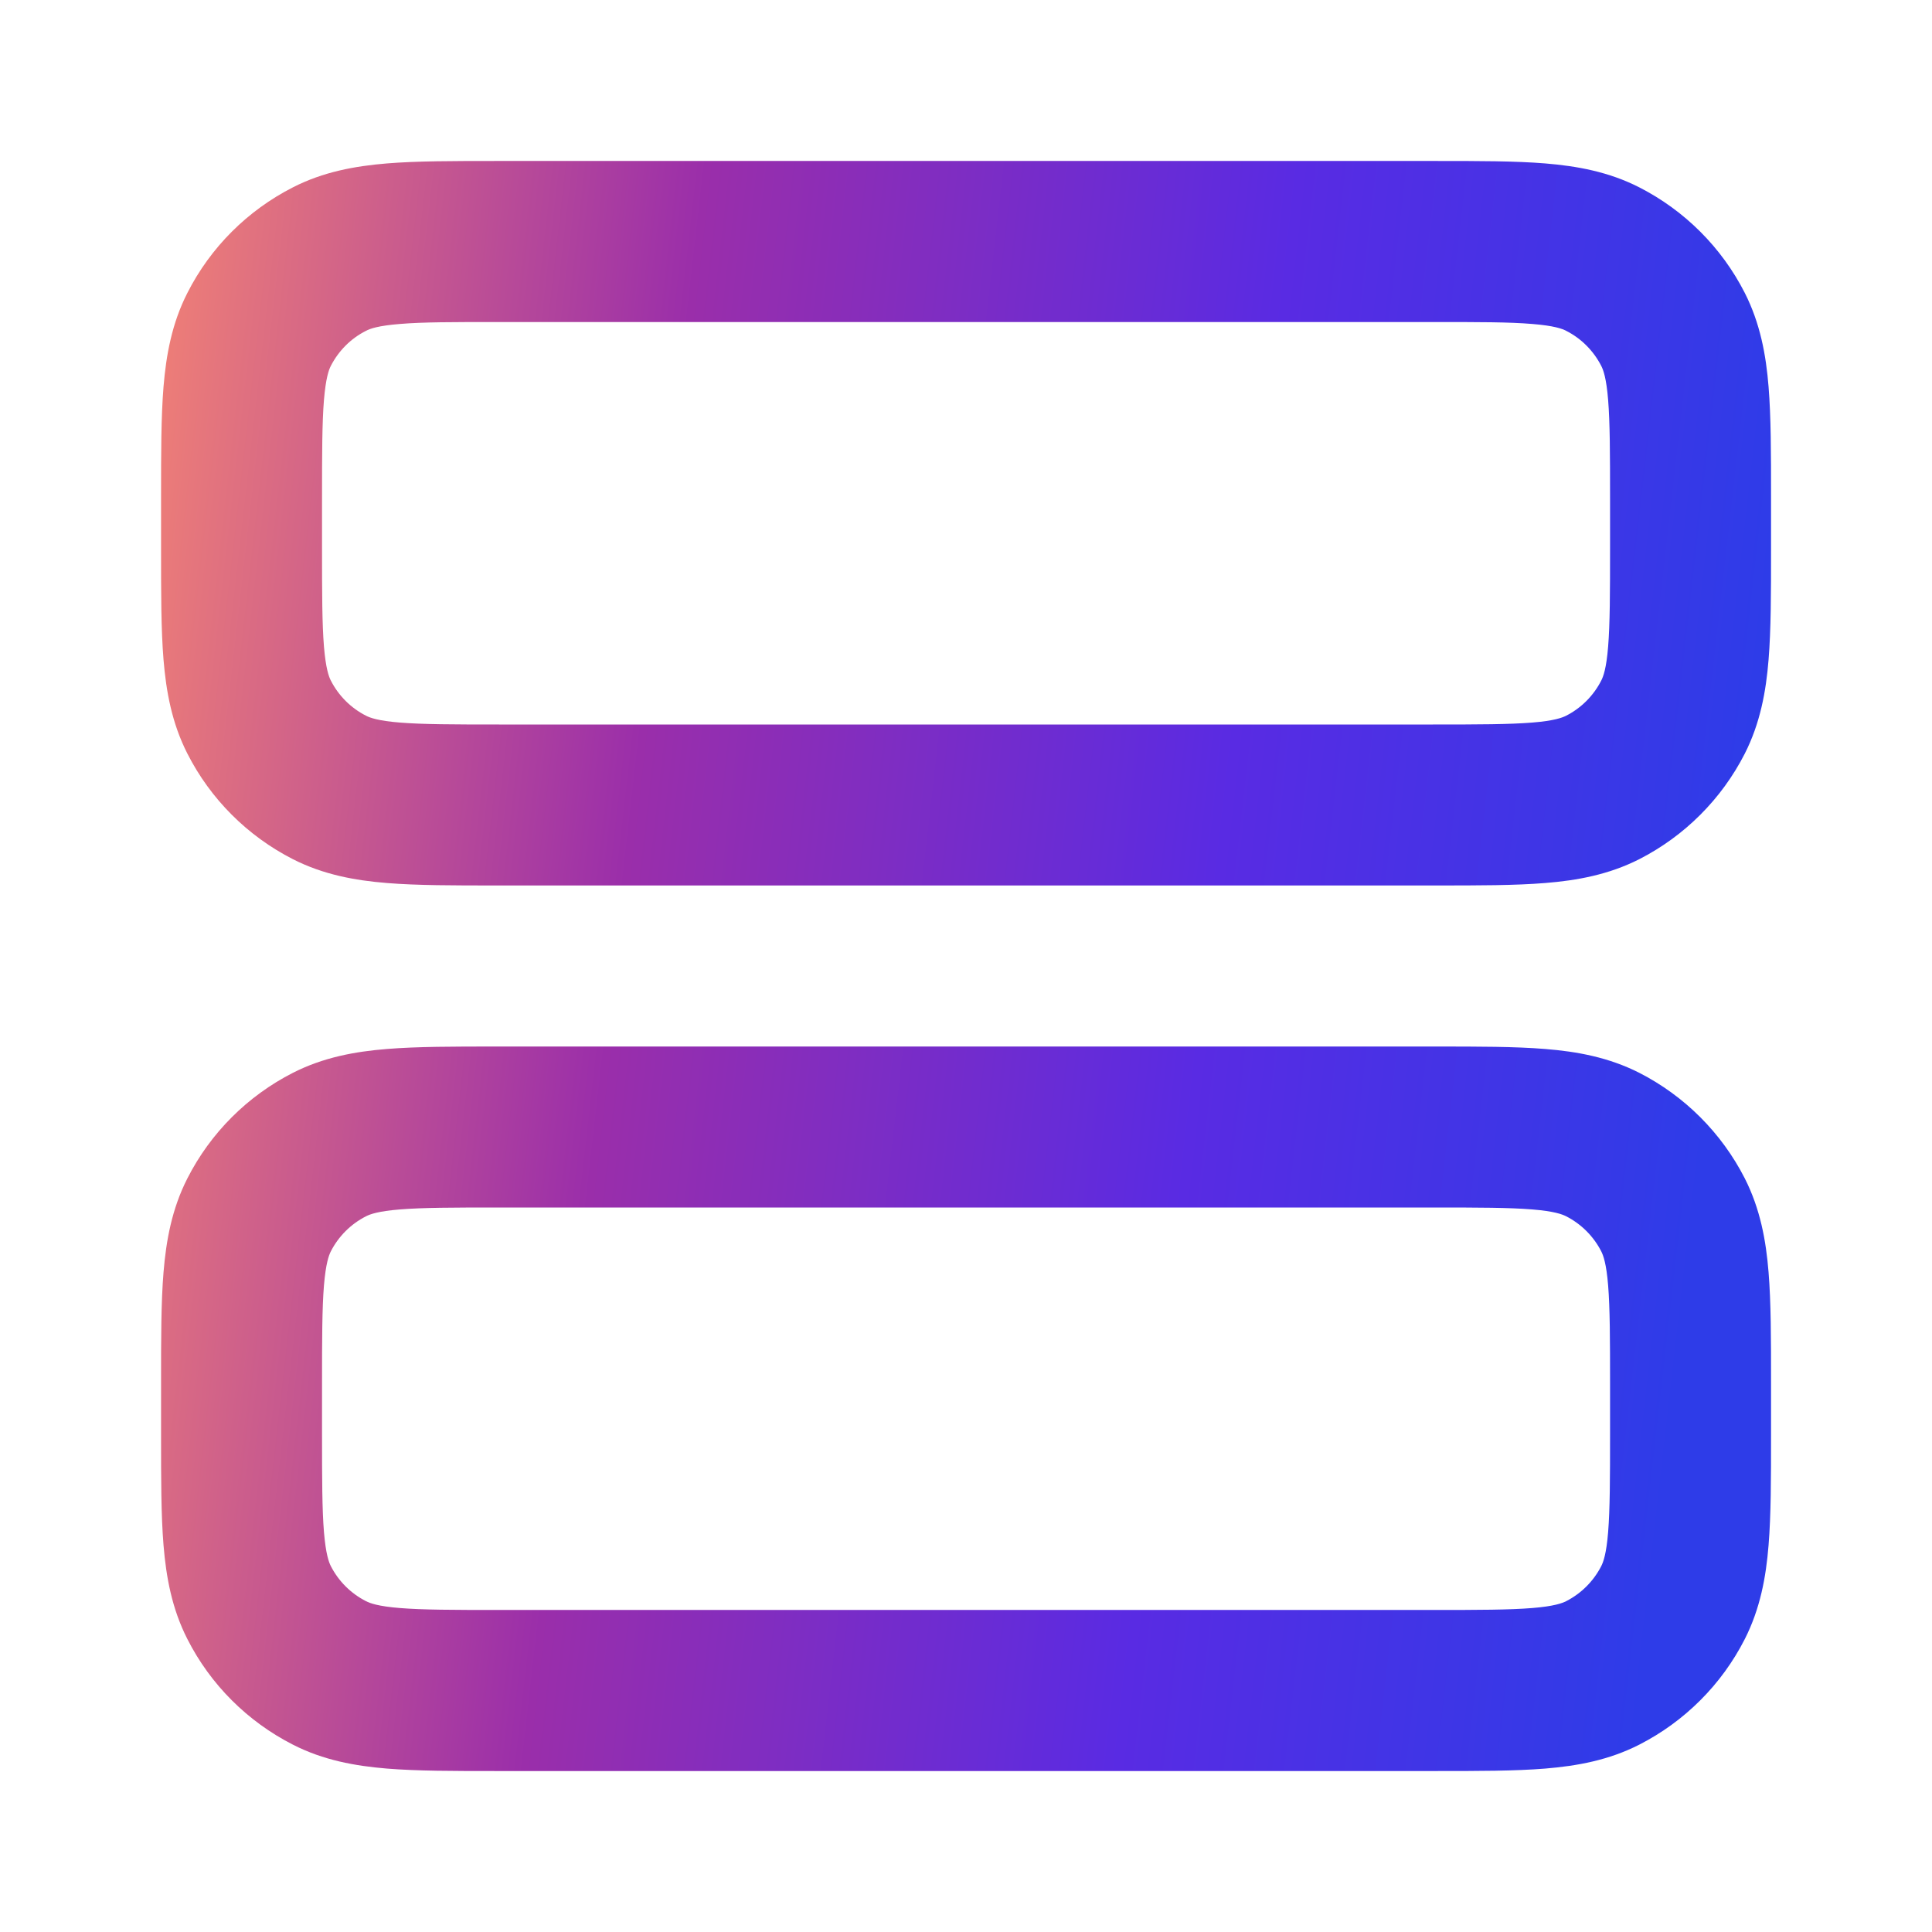
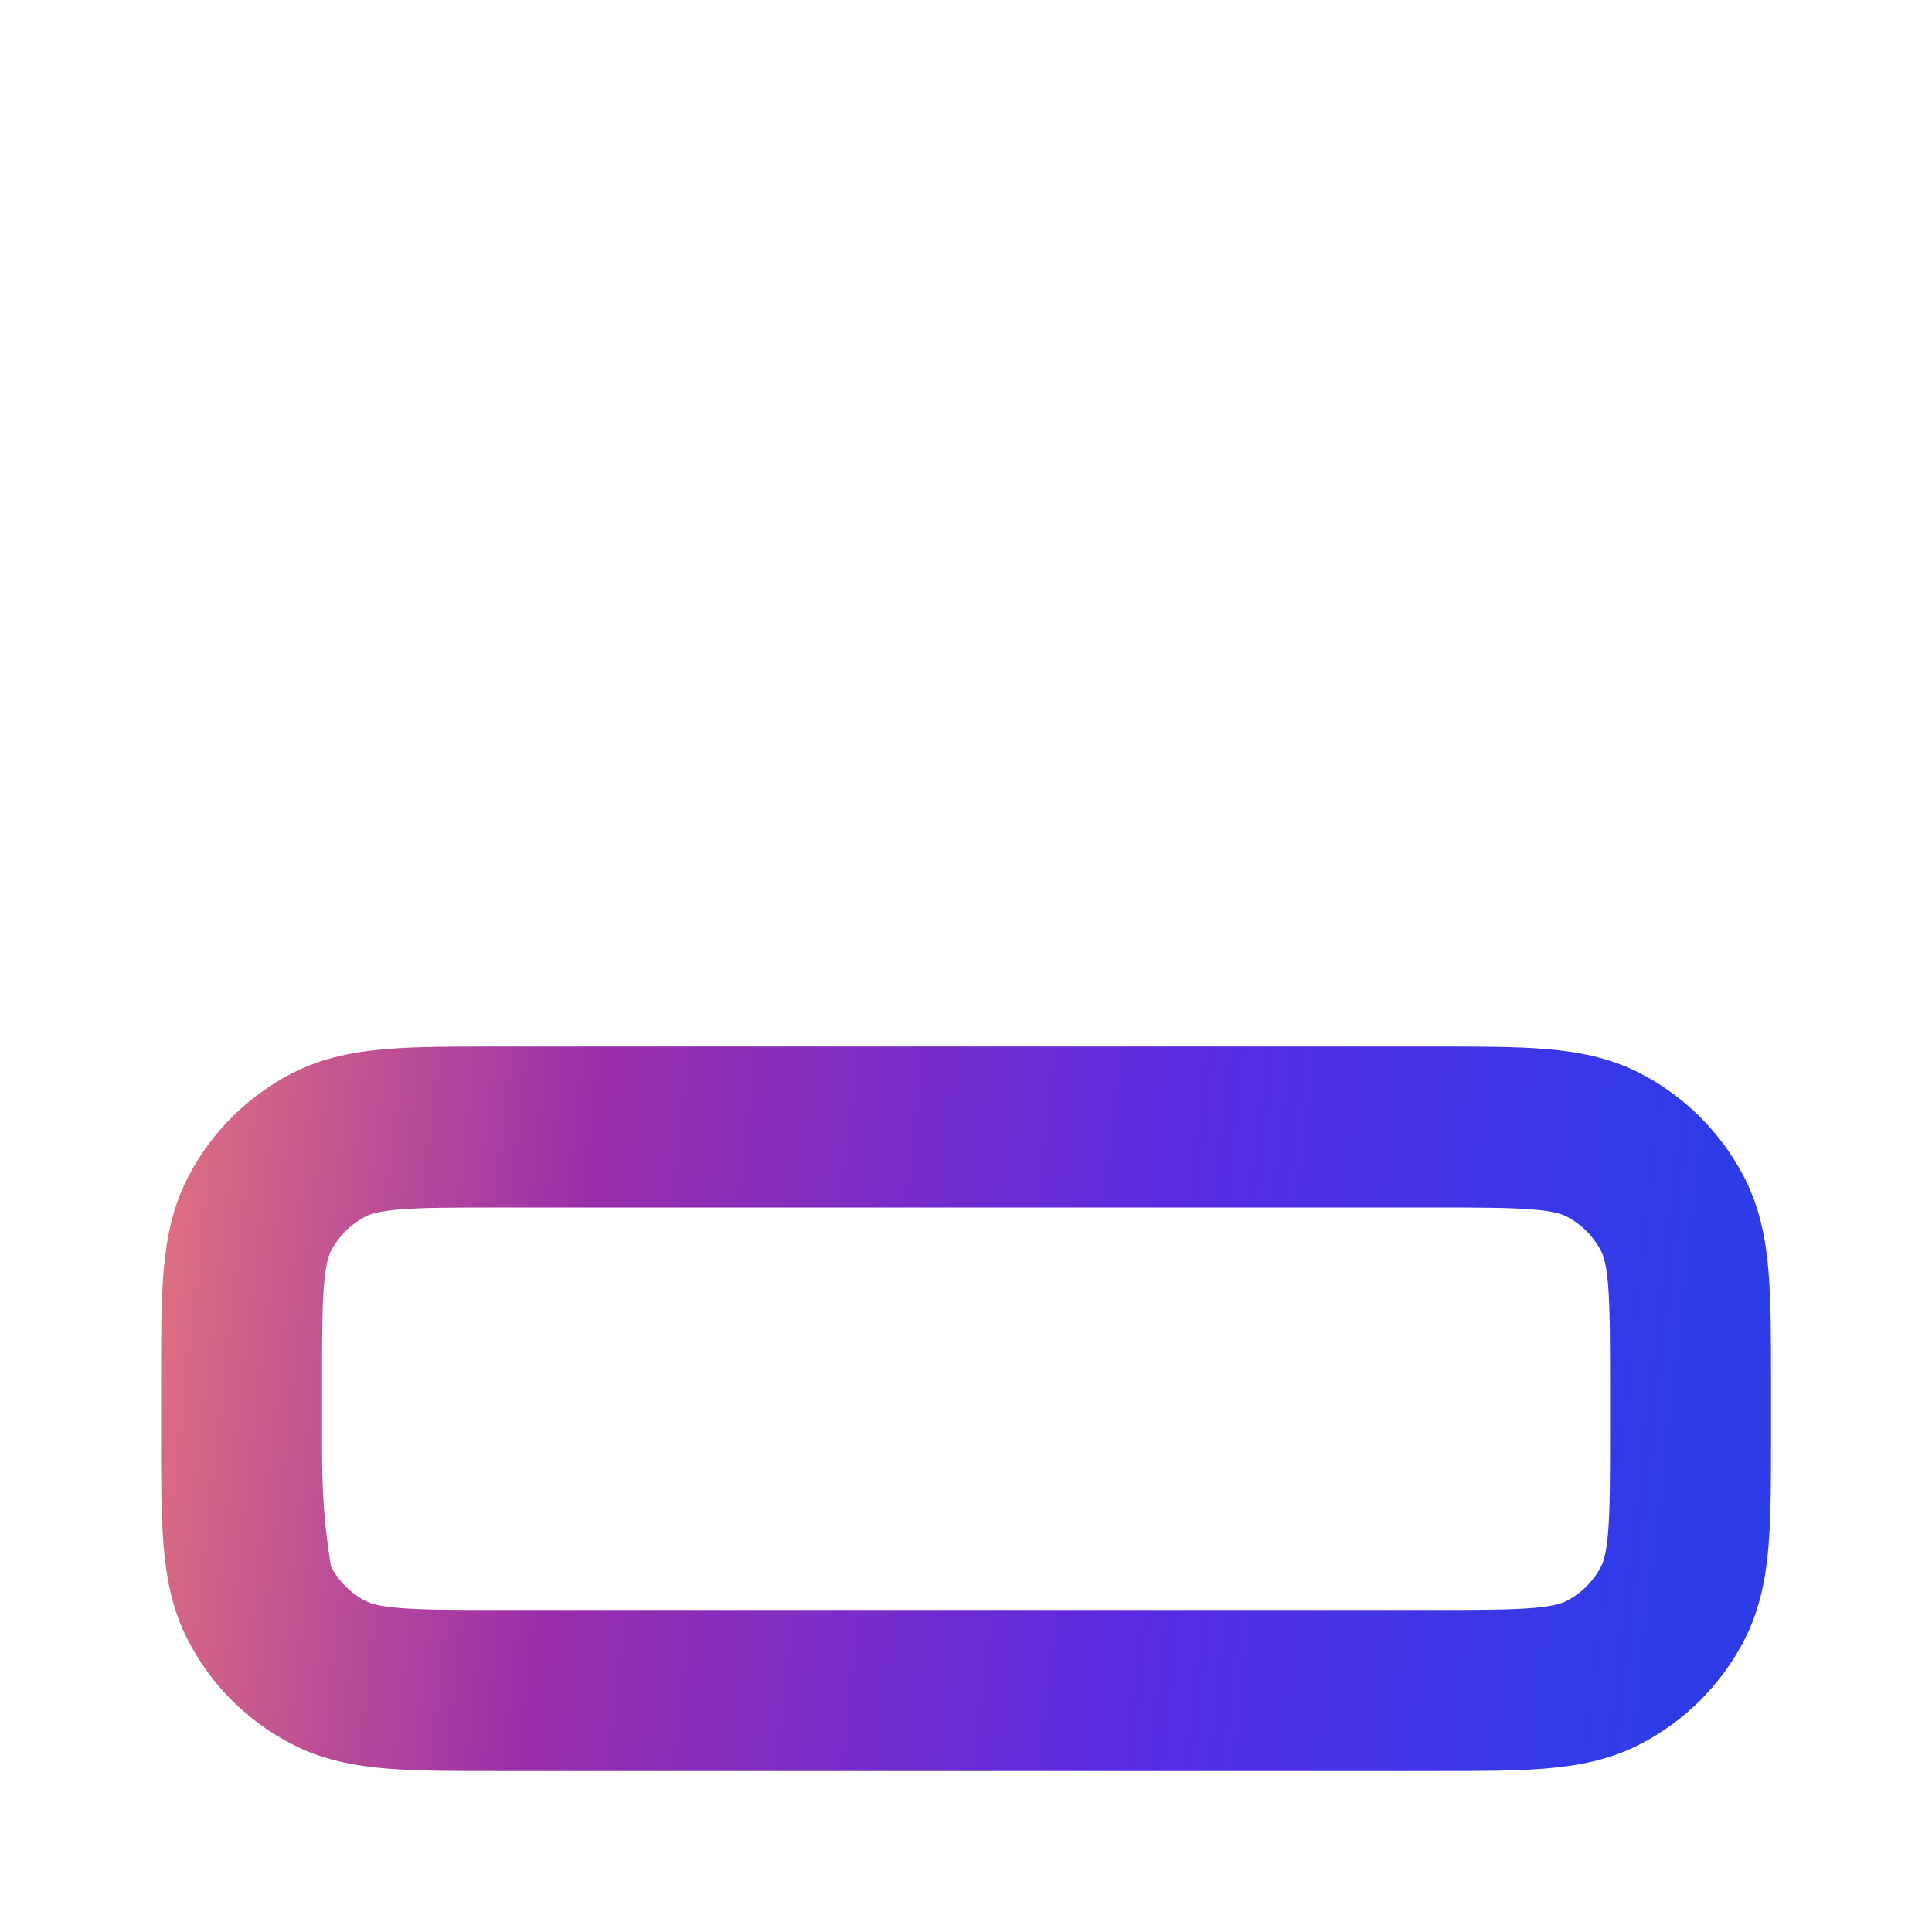
<svg xmlns="http://www.w3.org/2000/svg" width="22" height="22" viewBox="0 0 22 22" fill="none">
-   <path fill-rule="evenodd" clip-rule="evenodd" d="M16.353 1.833H5.649C5.165 1.833 4.749 1.833 4.405 1.861C4.043 1.891 3.682 1.956 3.336 2.133C2.818 2.397 2.397 2.817 2.134 3.335C1.957 3.682 1.892 4.042 1.862 4.404C1.834 4.748 1.834 5.165 1.834 5.648V6.269C1.834 6.752 1.834 7.169 1.862 7.512C1.892 7.874 1.957 8.235 2.134 8.582C2.397 9.099 2.818 9.52 3.336 9.784C3.682 9.96 4.043 10.026 4.405 10.055C4.749 10.083 5.165 10.083 5.649 10.083L16.353 10.083C16.836 10.083 17.253 10.083 17.596 10.055C17.959 10.026 18.319 9.96 18.666 9.784C19.183 9.52 19.604 9.099 19.868 8.582C20.044 8.235 20.11 7.874 20.139 7.512C20.167 7.169 20.167 6.752 20.167 6.269V5.648C20.167 5.165 20.167 4.748 20.139 4.404C20.11 4.042 20.044 3.682 19.868 3.335C19.604 2.817 19.183 2.397 18.666 2.133C18.319 1.956 17.959 1.891 17.596 1.861C17.253 1.833 16.836 1.833 16.353 1.833ZM4.168 3.767C4.213 3.743 4.305 3.709 4.554 3.689C4.814 3.667 5.155 3.667 5.684 3.667L16.317 3.667C16.846 3.667 17.187 3.667 17.447 3.689C17.696 3.709 17.788 3.743 17.834 3.767C18.006 3.854 18.146 3.995 18.234 4.167C18.257 4.212 18.292 4.305 18.312 4.554C18.333 4.814 18.334 5.155 18.334 5.683V6.233C18.334 6.762 18.333 7.103 18.312 7.363C18.292 7.612 18.257 7.704 18.234 7.749C18.146 7.922 18.006 8.062 17.834 8.15C17.788 8.173 17.696 8.208 17.447 8.228C17.187 8.249 16.846 8.25 16.317 8.25L5.684 8.25C5.155 8.25 4.814 8.249 4.554 8.228C4.305 8.208 4.213 8.173 4.168 8.15C3.995 8.062 3.855 7.922 3.767 7.749C3.744 7.704 3.71 7.612 3.689 7.363C3.668 7.103 3.667 6.762 3.667 6.233V5.683C3.667 5.155 3.668 4.814 3.689 4.554C3.71 4.305 3.744 4.212 3.767 4.167C3.855 3.995 3.995 3.854 4.168 3.767Z" fill="url(#paint0_linear_9255_80158)" />
-   <path fill-rule="evenodd" clip-rule="evenodd" d="M16.353 11.917L5.649 11.917C5.165 11.917 4.749 11.917 4.405 11.945C4.043 11.974 3.682 12.04 3.336 12.216C2.818 12.48 2.397 12.901 2.134 13.418C1.957 13.765 1.892 14.125 1.862 14.488C1.834 14.831 1.834 15.248 1.834 15.731V16.352C1.834 16.835 1.834 17.252 1.862 17.595C1.892 17.958 1.957 18.318 2.134 18.665C2.397 19.183 2.818 19.603 3.336 19.867C3.682 20.044 4.043 20.109 4.405 20.139C4.749 20.167 5.165 20.167 5.649 20.167L16.353 20.167C16.836 20.167 17.253 20.167 17.596 20.139C17.959 20.109 18.319 20.044 18.666 19.867C19.183 19.603 19.604 19.183 19.868 18.665C20.044 18.318 20.11 17.958 20.139 17.595C20.167 17.252 20.167 16.835 20.167 16.352V15.731C20.167 15.248 20.167 14.831 20.139 14.488C20.11 14.125 20.044 13.765 19.868 13.418C19.604 12.901 19.183 12.48 18.666 12.216C18.319 12.04 17.959 11.974 17.596 11.945C17.253 11.917 16.836 11.917 16.353 11.917ZM4.168 13.85C4.213 13.827 4.305 13.792 4.554 13.772C4.814 13.751 5.155 13.75 5.684 13.75H16.317C16.846 13.75 17.187 13.751 17.447 13.772C17.696 13.792 17.788 13.827 17.834 13.85C18.006 13.938 18.146 14.078 18.234 14.25C18.257 14.296 18.292 14.388 18.312 14.637C18.333 14.897 18.334 15.238 18.334 15.767V16.317C18.334 16.845 18.333 17.186 18.312 17.446C18.292 17.695 18.257 17.787 18.234 17.833C18.146 18.005 18.006 18.145 17.834 18.233C17.788 18.256 17.696 18.291 17.447 18.311C17.187 18.332 16.846 18.333 16.317 18.333H5.684C5.155 18.333 4.814 18.332 4.554 18.311C4.305 18.291 4.213 18.256 4.168 18.233C3.995 18.145 3.855 18.005 3.767 17.833C3.744 17.787 3.71 17.695 3.689 17.446C3.668 17.186 3.667 16.845 3.667 16.317V15.767C3.667 15.238 3.668 14.897 3.689 14.637C3.71 14.388 3.744 14.296 3.767 14.25C3.855 14.078 3.995 13.938 4.168 13.85Z" fill="url(#paint1_linear_9255_80158)" />
+   <path fill-rule="evenodd" clip-rule="evenodd" d="M16.353 11.917L5.649 11.917C5.165 11.917 4.749 11.917 4.405 11.945C4.043 11.974 3.682 12.04 3.336 12.216C2.818 12.48 2.397 12.901 2.134 13.418C1.957 13.765 1.892 14.125 1.862 14.488C1.834 14.831 1.834 15.248 1.834 15.731V16.352C1.834 16.835 1.834 17.252 1.862 17.595C1.892 17.958 1.957 18.318 2.134 18.665C2.397 19.183 2.818 19.603 3.336 19.867C3.682 20.044 4.043 20.109 4.405 20.139C4.749 20.167 5.165 20.167 5.649 20.167L16.353 20.167C16.836 20.167 17.253 20.167 17.596 20.139C17.959 20.109 18.319 20.044 18.666 19.867C19.183 19.603 19.604 19.183 19.868 18.665C20.044 18.318 20.11 17.958 20.139 17.595C20.167 17.252 20.167 16.835 20.167 16.352V15.731C20.167 15.248 20.167 14.831 20.139 14.488C20.11 14.125 20.044 13.765 19.868 13.418C19.604 12.901 19.183 12.48 18.666 12.216C18.319 12.04 17.959 11.974 17.596 11.945C17.253 11.917 16.836 11.917 16.353 11.917ZM4.168 13.85C4.213 13.827 4.305 13.792 4.554 13.772C4.814 13.751 5.155 13.75 5.684 13.75H16.317C16.846 13.75 17.187 13.751 17.447 13.772C17.696 13.792 17.788 13.827 17.834 13.85C18.006 13.938 18.146 14.078 18.234 14.25C18.257 14.296 18.292 14.388 18.312 14.637C18.333 14.897 18.334 15.238 18.334 15.767V16.317C18.334 16.845 18.333 17.186 18.312 17.446C18.292 17.695 18.257 17.787 18.234 17.833C18.146 18.005 18.006 18.145 17.834 18.233C17.788 18.256 17.696 18.291 17.447 18.311C17.187 18.332 16.846 18.333 16.317 18.333H5.684C5.155 18.333 4.814 18.332 4.554 18.311C4.305 18.291 4.213 18.256 4.168 18.233C3.995 18.145 3.855 18.005 3.767 17.833C3.668 17.186 3.667 16.845 3.667 16.317V15.767C3.667 15.238 3.668 14.897 3.689 14.637C3.71 14.388 3.744 14.296 3.767 14.25C3.855 14.078 3.995 13.938 4.168 13.85Z" fill="url(#paint1_linear_9255_80158)" />
  <defs>
    <linearGradient id="paint0_linear_9255_80158" x1="1.834" y1="0.56" x2="20.587" y2="2.698" gradientUnits="userSpaceOnUse">
      <stop stop-color="#E8482B" />
      <stop offset="0" stop-color="#F38374" />
      <stop offset="0.335" stop-color="#9A2EAA" />
      <stop offset="0.691" stop-color="#592BE3" />
      <stop offset="1" stop-color="#2E3CE8" />
    </linearGradient>
    <linearGradient id="paint1_linear_9255_80158" x1="1.834" y1="0.56" x2="20.587" y2="2.698" gradientUnits="userSpaceOnUse">
      <stop stop-color="#E8482B" />
      <stop offset="0" stop-color="#F38374" />
      <stop offset="0.335" stop-color="#9A2EAA" />
      <stop offset="0.691" stop-color="#592BE3" />
      <stop offset="1" stop-color="#2E3CE8" />
    </linearGradient>
  </defs>
</svg>